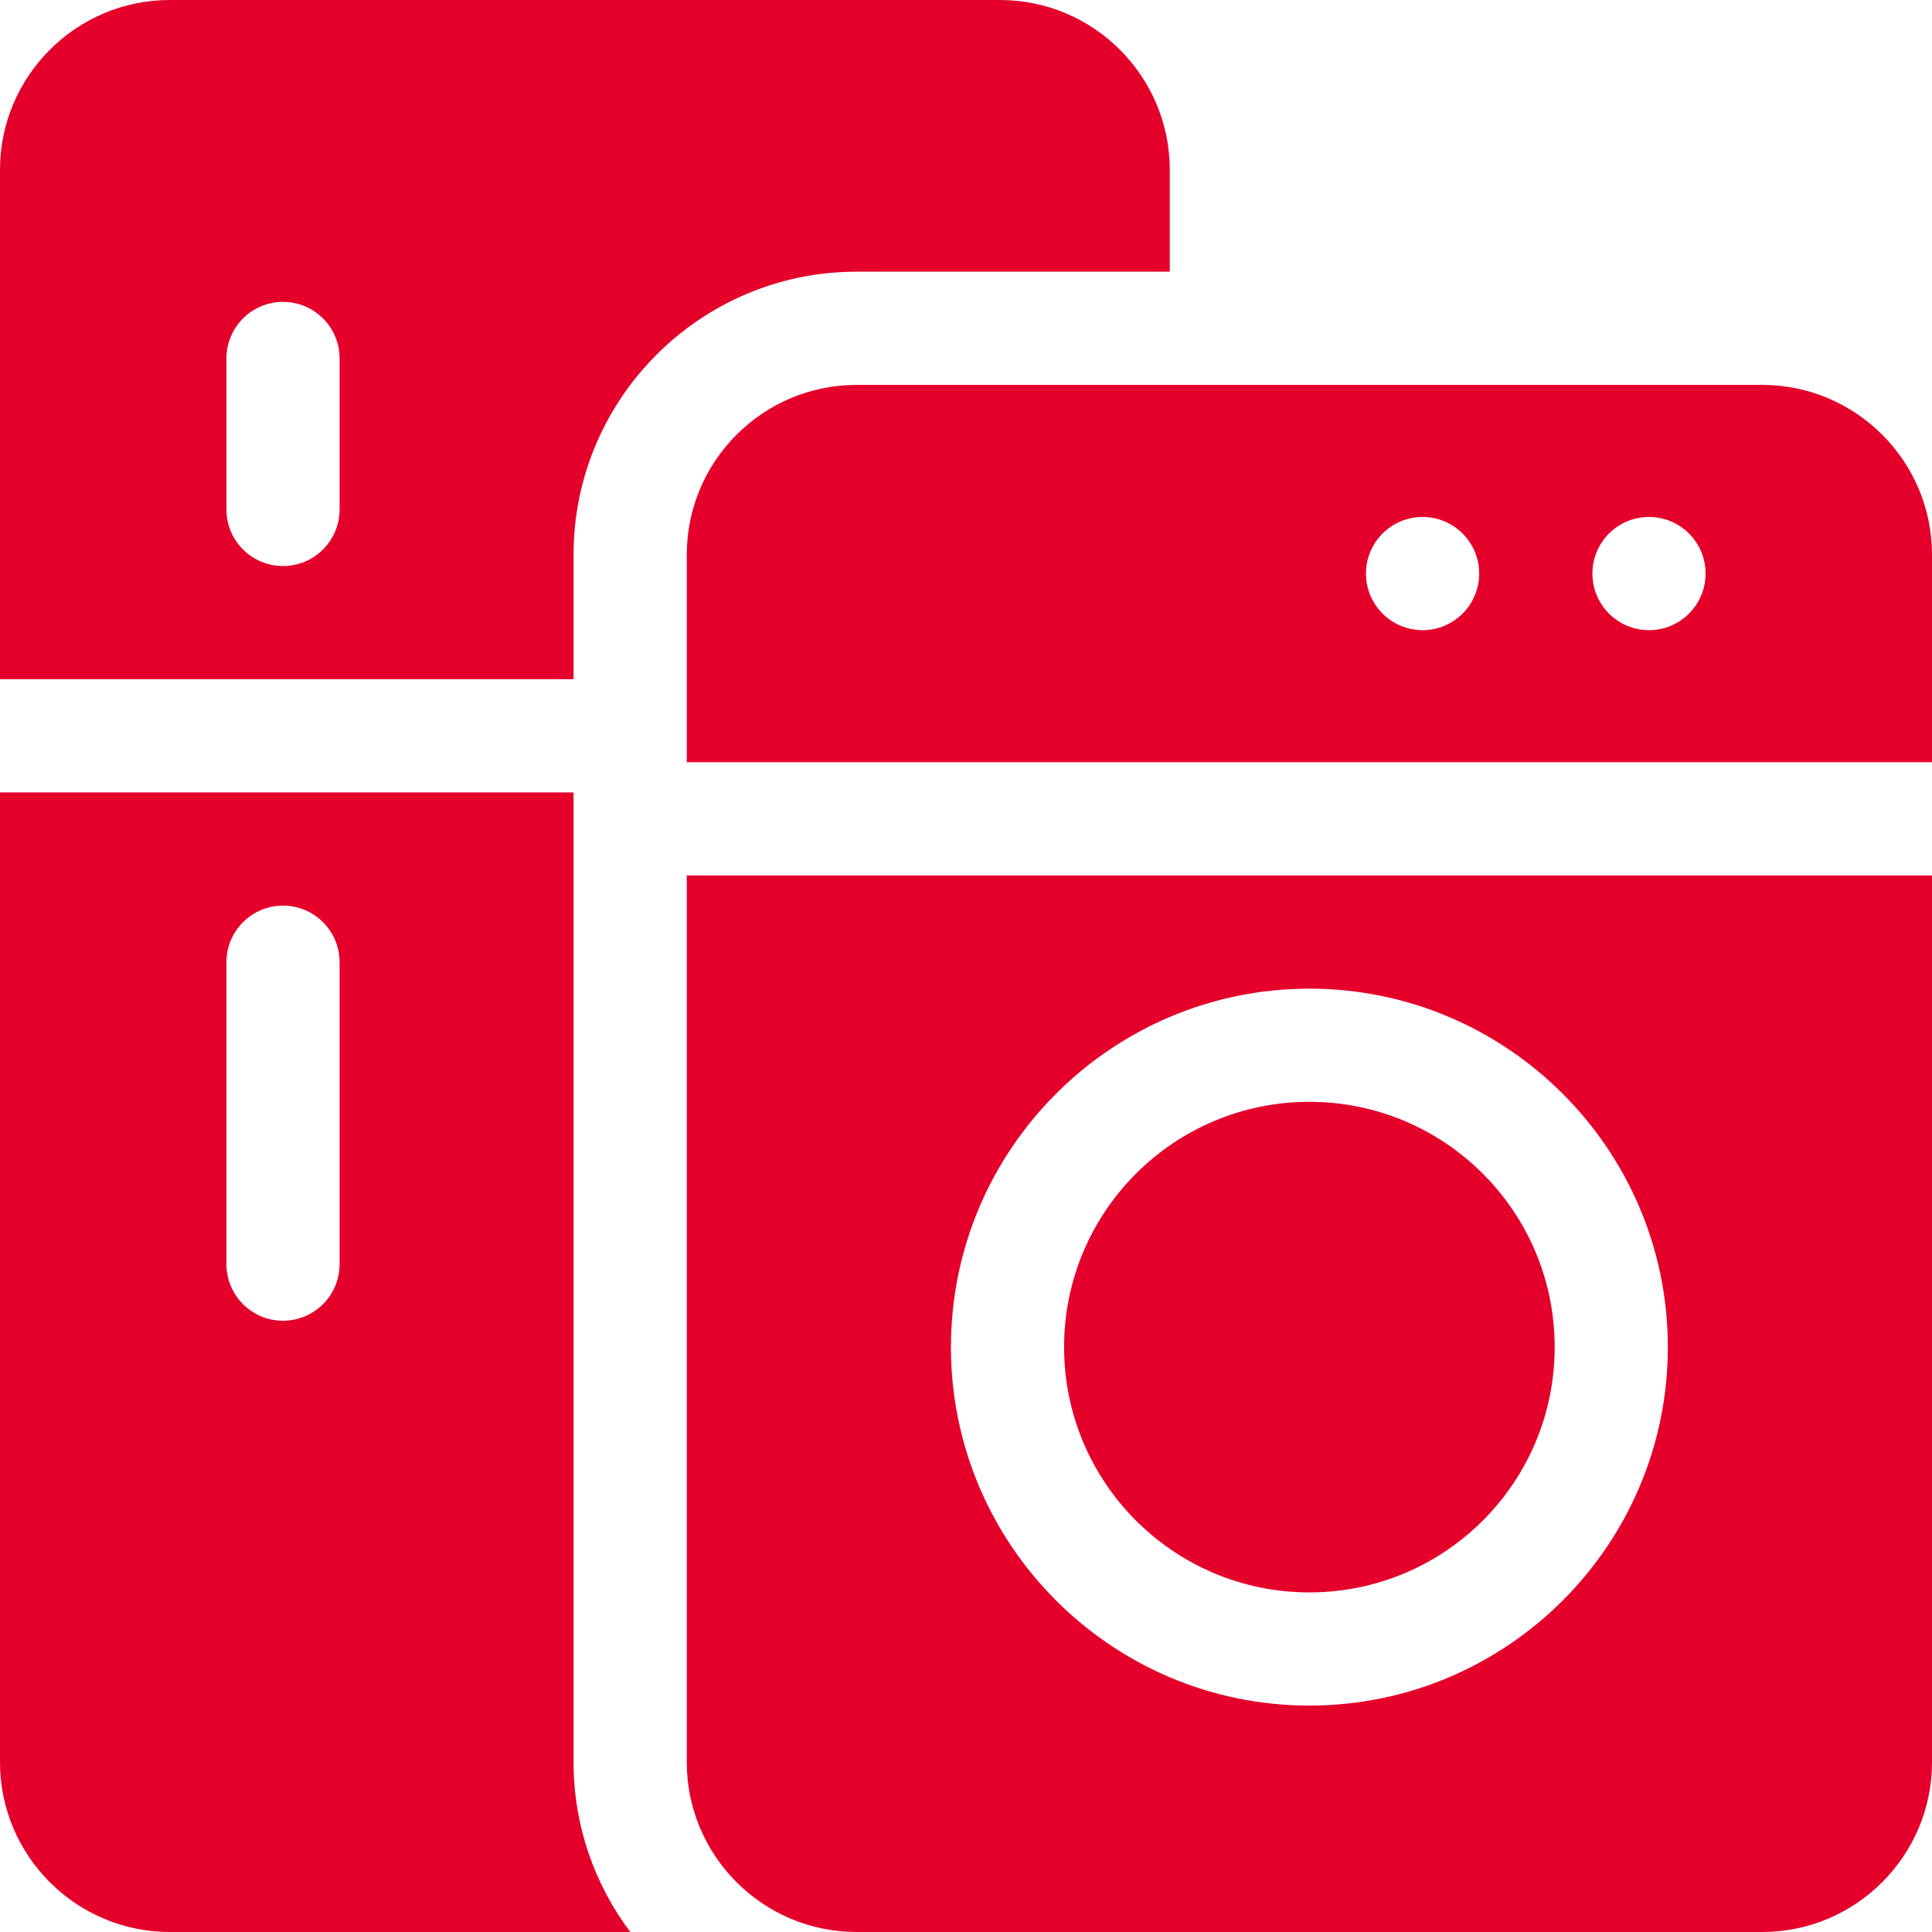
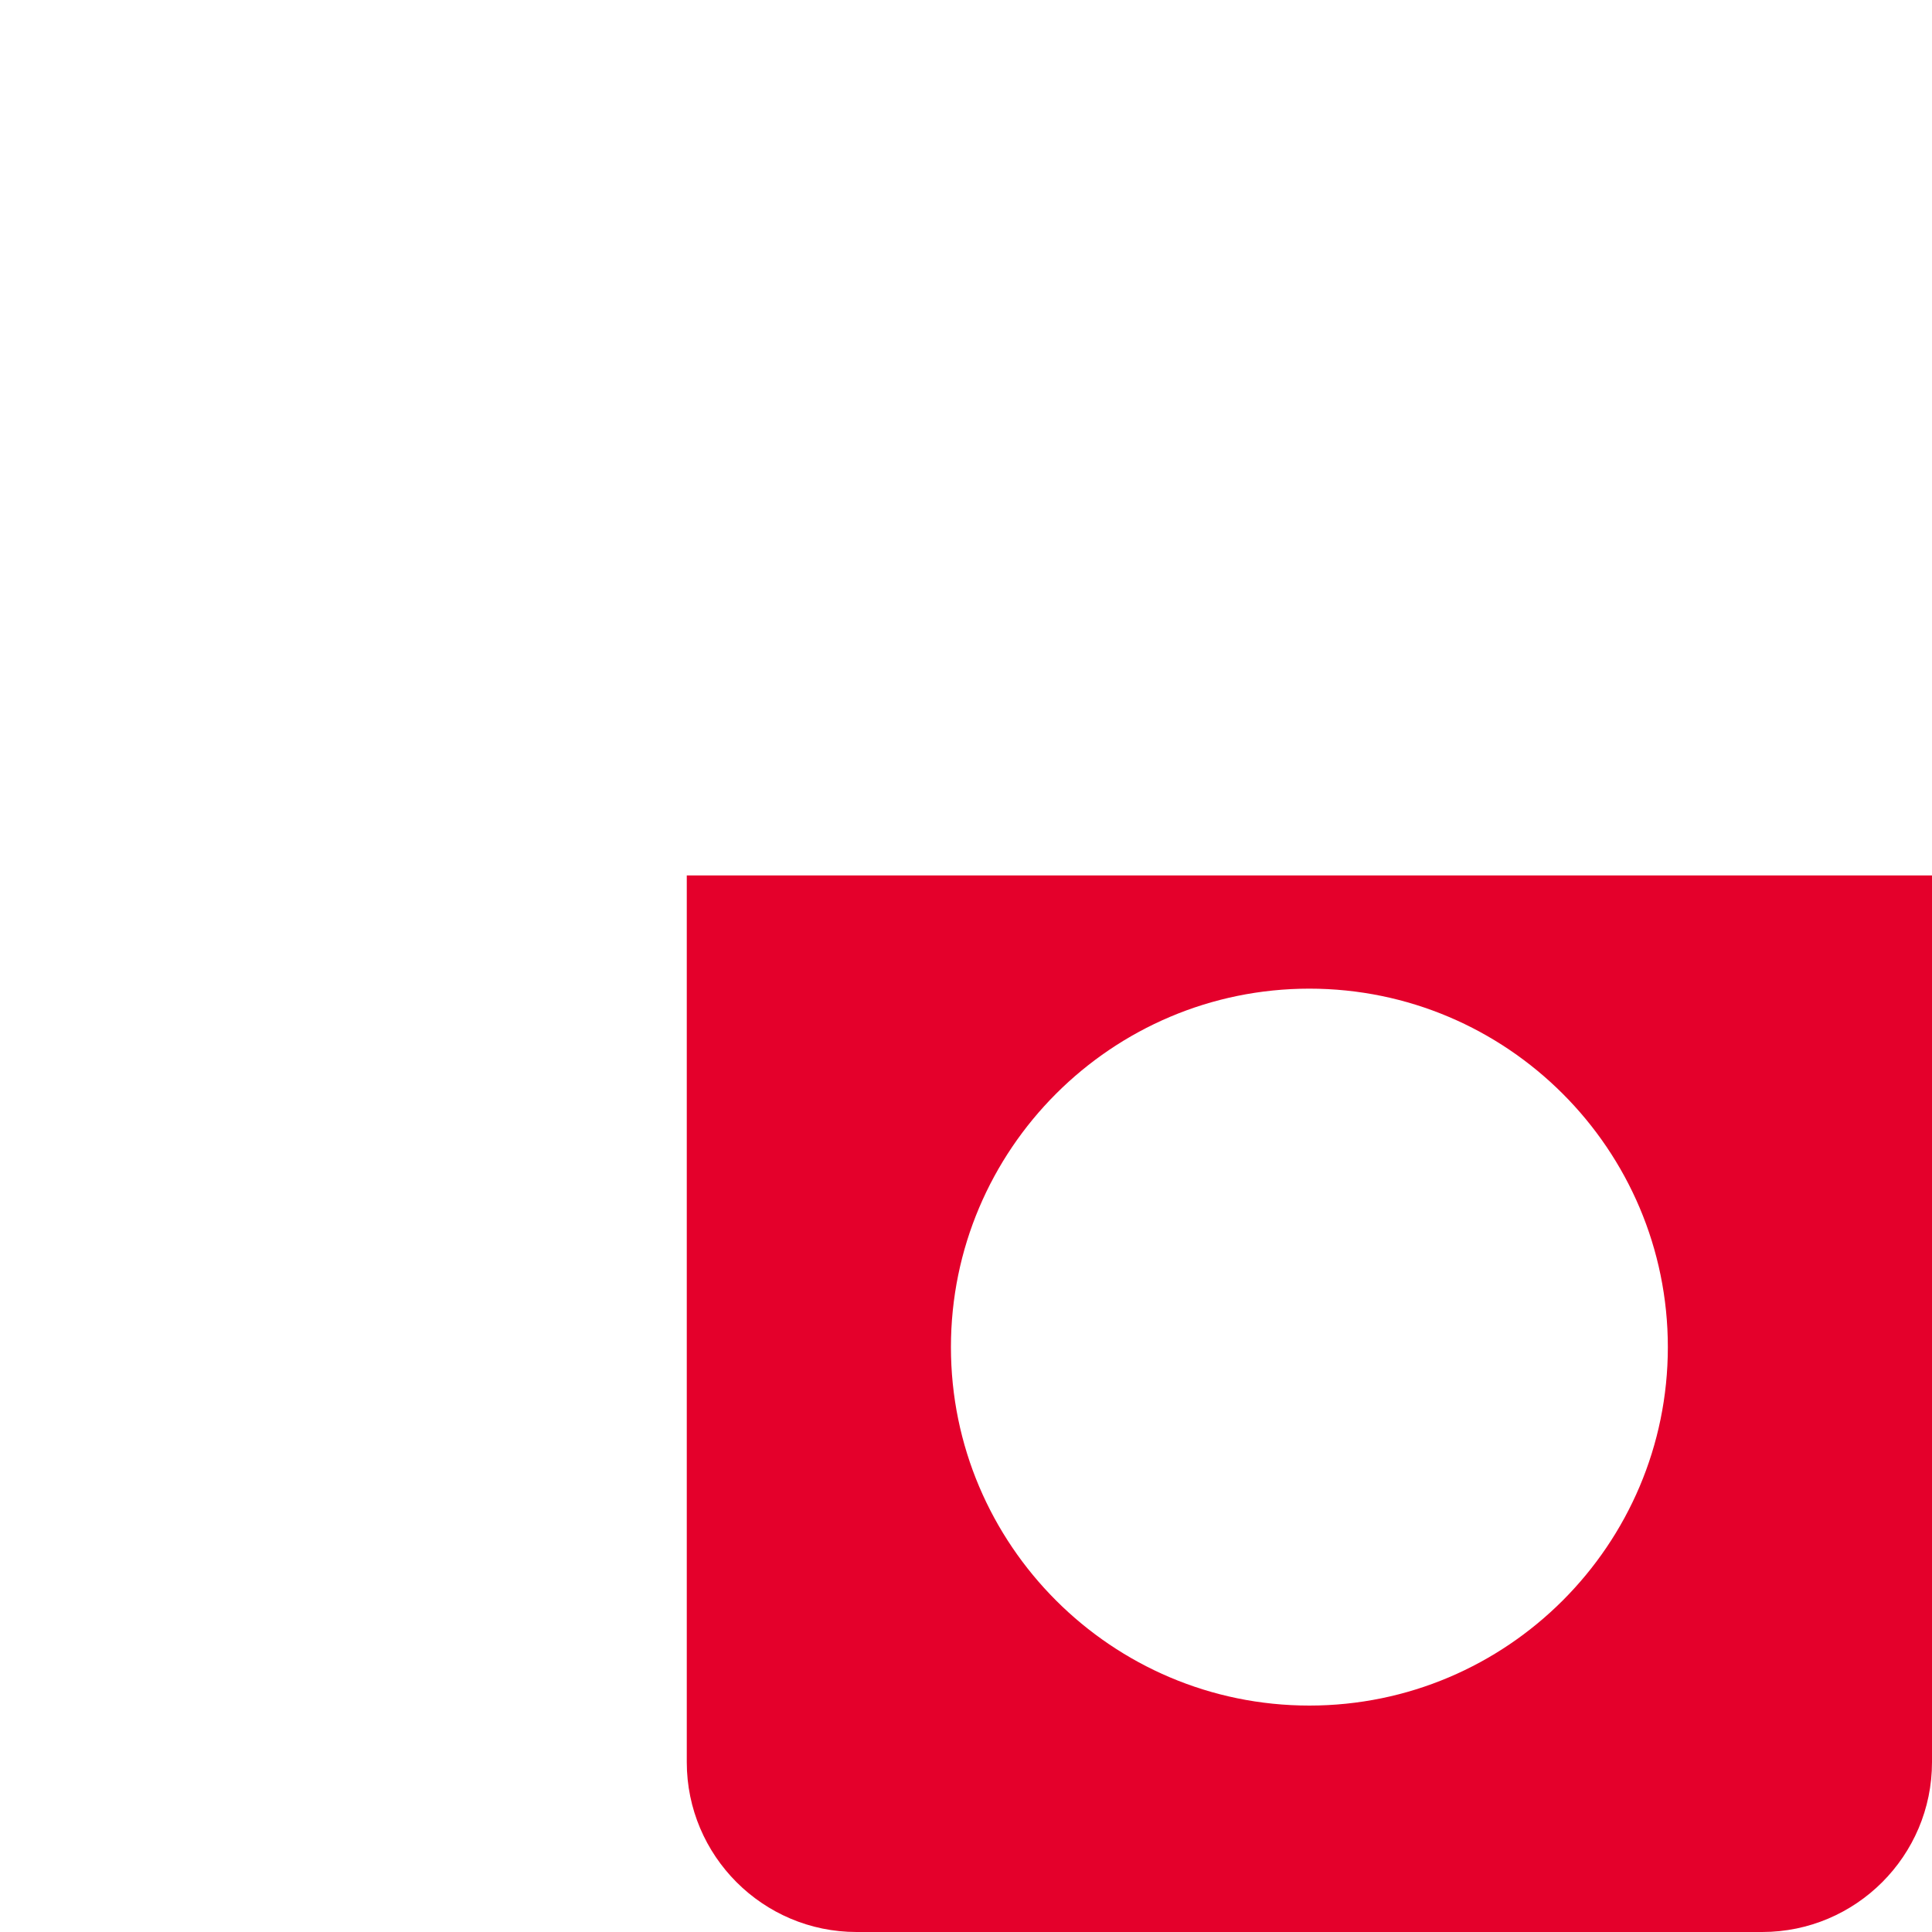
<svg xmlns="http://www.w3.org/2000/svg" width="40" height="40" viewBox="0 0 40 40" fill="none">
  <g id="Electrical appliance" clip-path="url(#clip0_2714_1006)">
    <g id="Group">
-       <path id="Vector" d="M11.875 16.406H0V36.484C0 38.423 1.577 40 3.516 40H13.05C12.313 39.02 11.875 37.802 11.875 36.484V16.406ZM7.031 26.172C7.031 26.819 6.507 27.344 5.859 27.344C5.212 27.344 4.688 26.819 4.688 26.172V19.922C4.688 19.275 5.212 18.75 5.859 18.75C6.507 18.75 7.031 19.275 7.031 19.922V26.172Z" fill="#E4002B" />
-       <path id="Vector_2" d="M24.219 5.625V3.516C24.219 1.577 22.642 0 20.703 0H3.516C1.577 0 0 1.577 0 3.516V14.062H11.875V11.484C11.875 8.254 14.504 5.625 17.734 5.625H24.219ZM7.031 10.547C7.031 11.194 6.507 11.719 5.859 11.719C5.212 11.719 4.688 11.194 4.688 10.547V7.422C4.688 6.775 5.212 6.25 5.859 6.25C6.507 6.25 7.031 6.775 7.031 7.422V10.547Z" fill="#E4002B" />
-       <path id="Vector_3" d="M36.484 7.969H17.734C15.796 7.969 14.219 9.546 14.219 11.484V15.781H40V11.484C40 9.546 38.423 7.969 36.484 7.969ZM29.453 13.047C28.806 13.047 28.281 12.522 28.281 11.875C28.281 11.228 28.806 10.703 29.453 10.703C30.1 10.703 30.625 11.228 30.625 11.875C30.625 12.522 30.1 13.047 29.453 13.047ZM34.141 13.047C33.493 13.047 32.969 12.522 32.969 11.875C32.969 11.228 33.493 10.703 34.141 10.703C34.788 10.703 35.312 11.228 35.312 11.875C35.312 12.522 34.788 13.047 34.141 13.047Z" fill="#E4002B" />
-       <path id="Vector_4" d="M27.109 32.969C29.914 32.969 32.188 30.695 32.188 27.891C32.188 25.086 29.914 22.812 27.109 22.812C24.305 22.812 22.031 25.086 22.031 27.891C22.031 30.695 24.305 32.969 27.109 32.969Z" fill="#E4002B" />
      <path id="Vector_5" d="M14.219 36.484C14.219 38.423 15.796 40 17.734 40H36.484C38.423 40 40 38.423 40 36.484V18.125H14.219V36.484ZM27.109 20.469C31.202 20.469 34.531 23.798 34.531 27.891C34.531 31.983 31.202 35.312 27.109 35.312C23.017 35.312 19.688 31.983 19.688 27.891C19.688 23.798 23.017 20.469 27.109 20.469Z" fill="#E4002B" />
    </g>
  </g>
  <defs>
    <clipPath id="clip0_2714_1006">
      <rect width="40" height="40" fill="white" />
    </clipPath>
  </defs>
</svg>